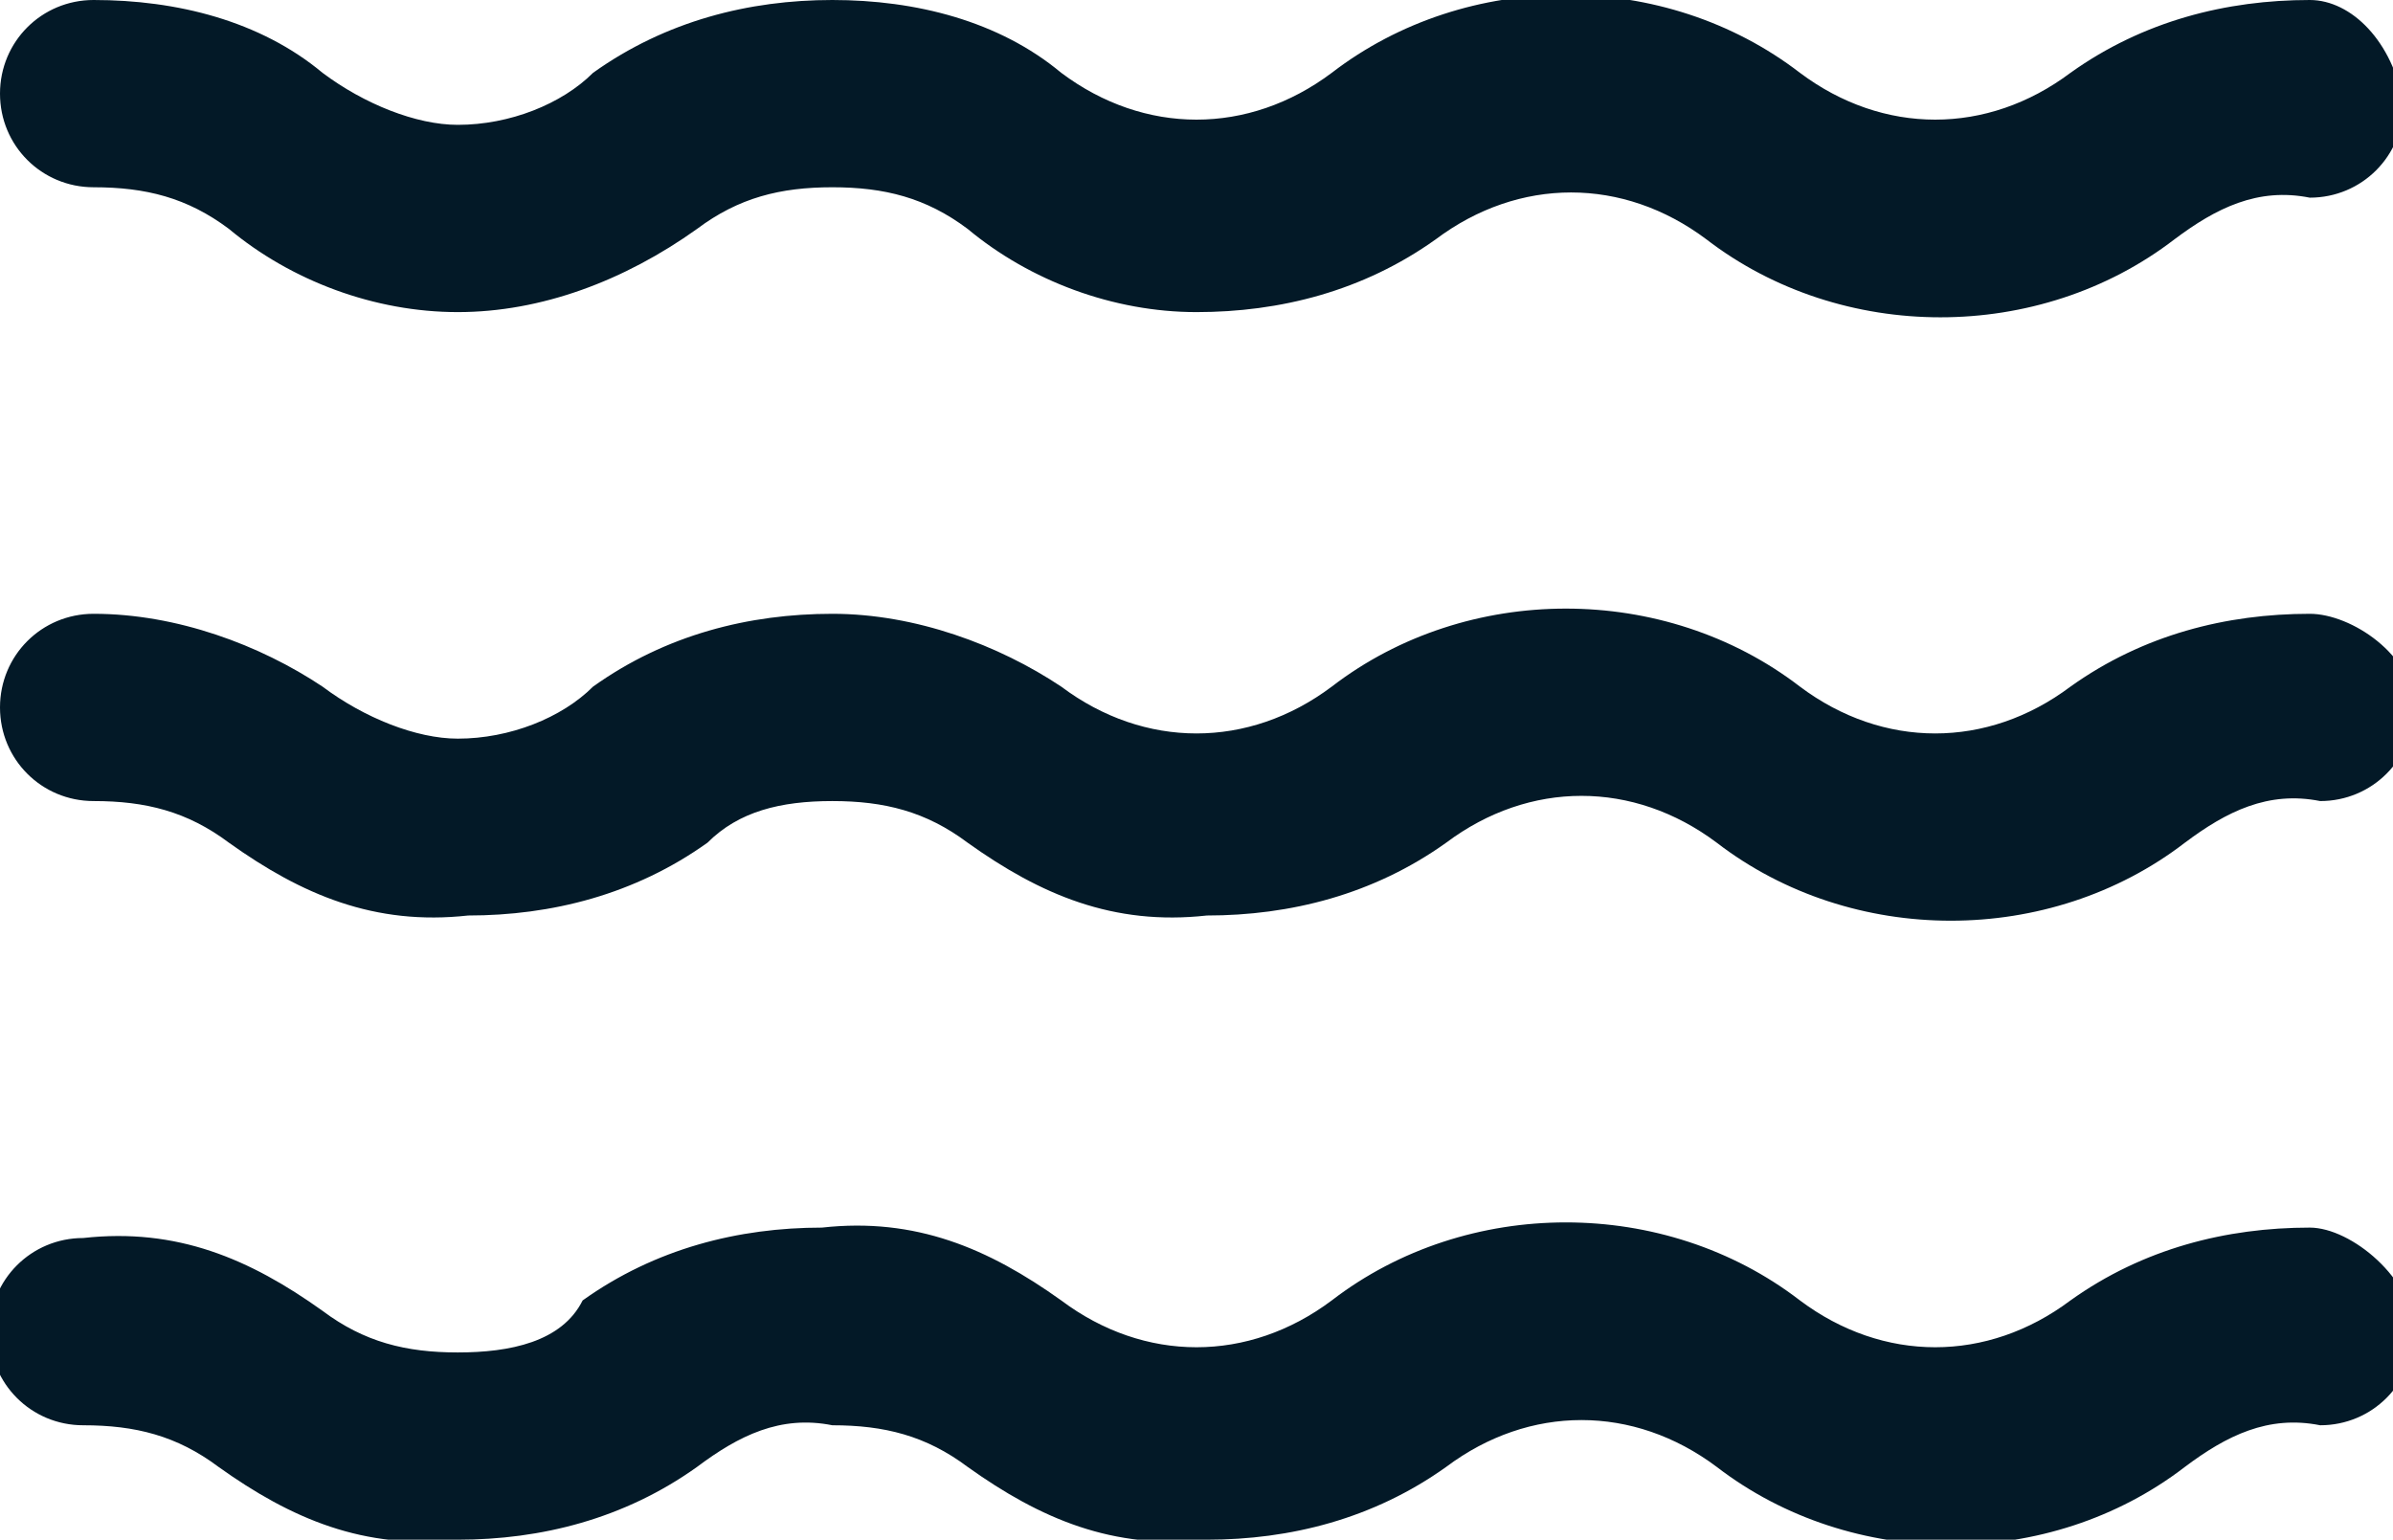
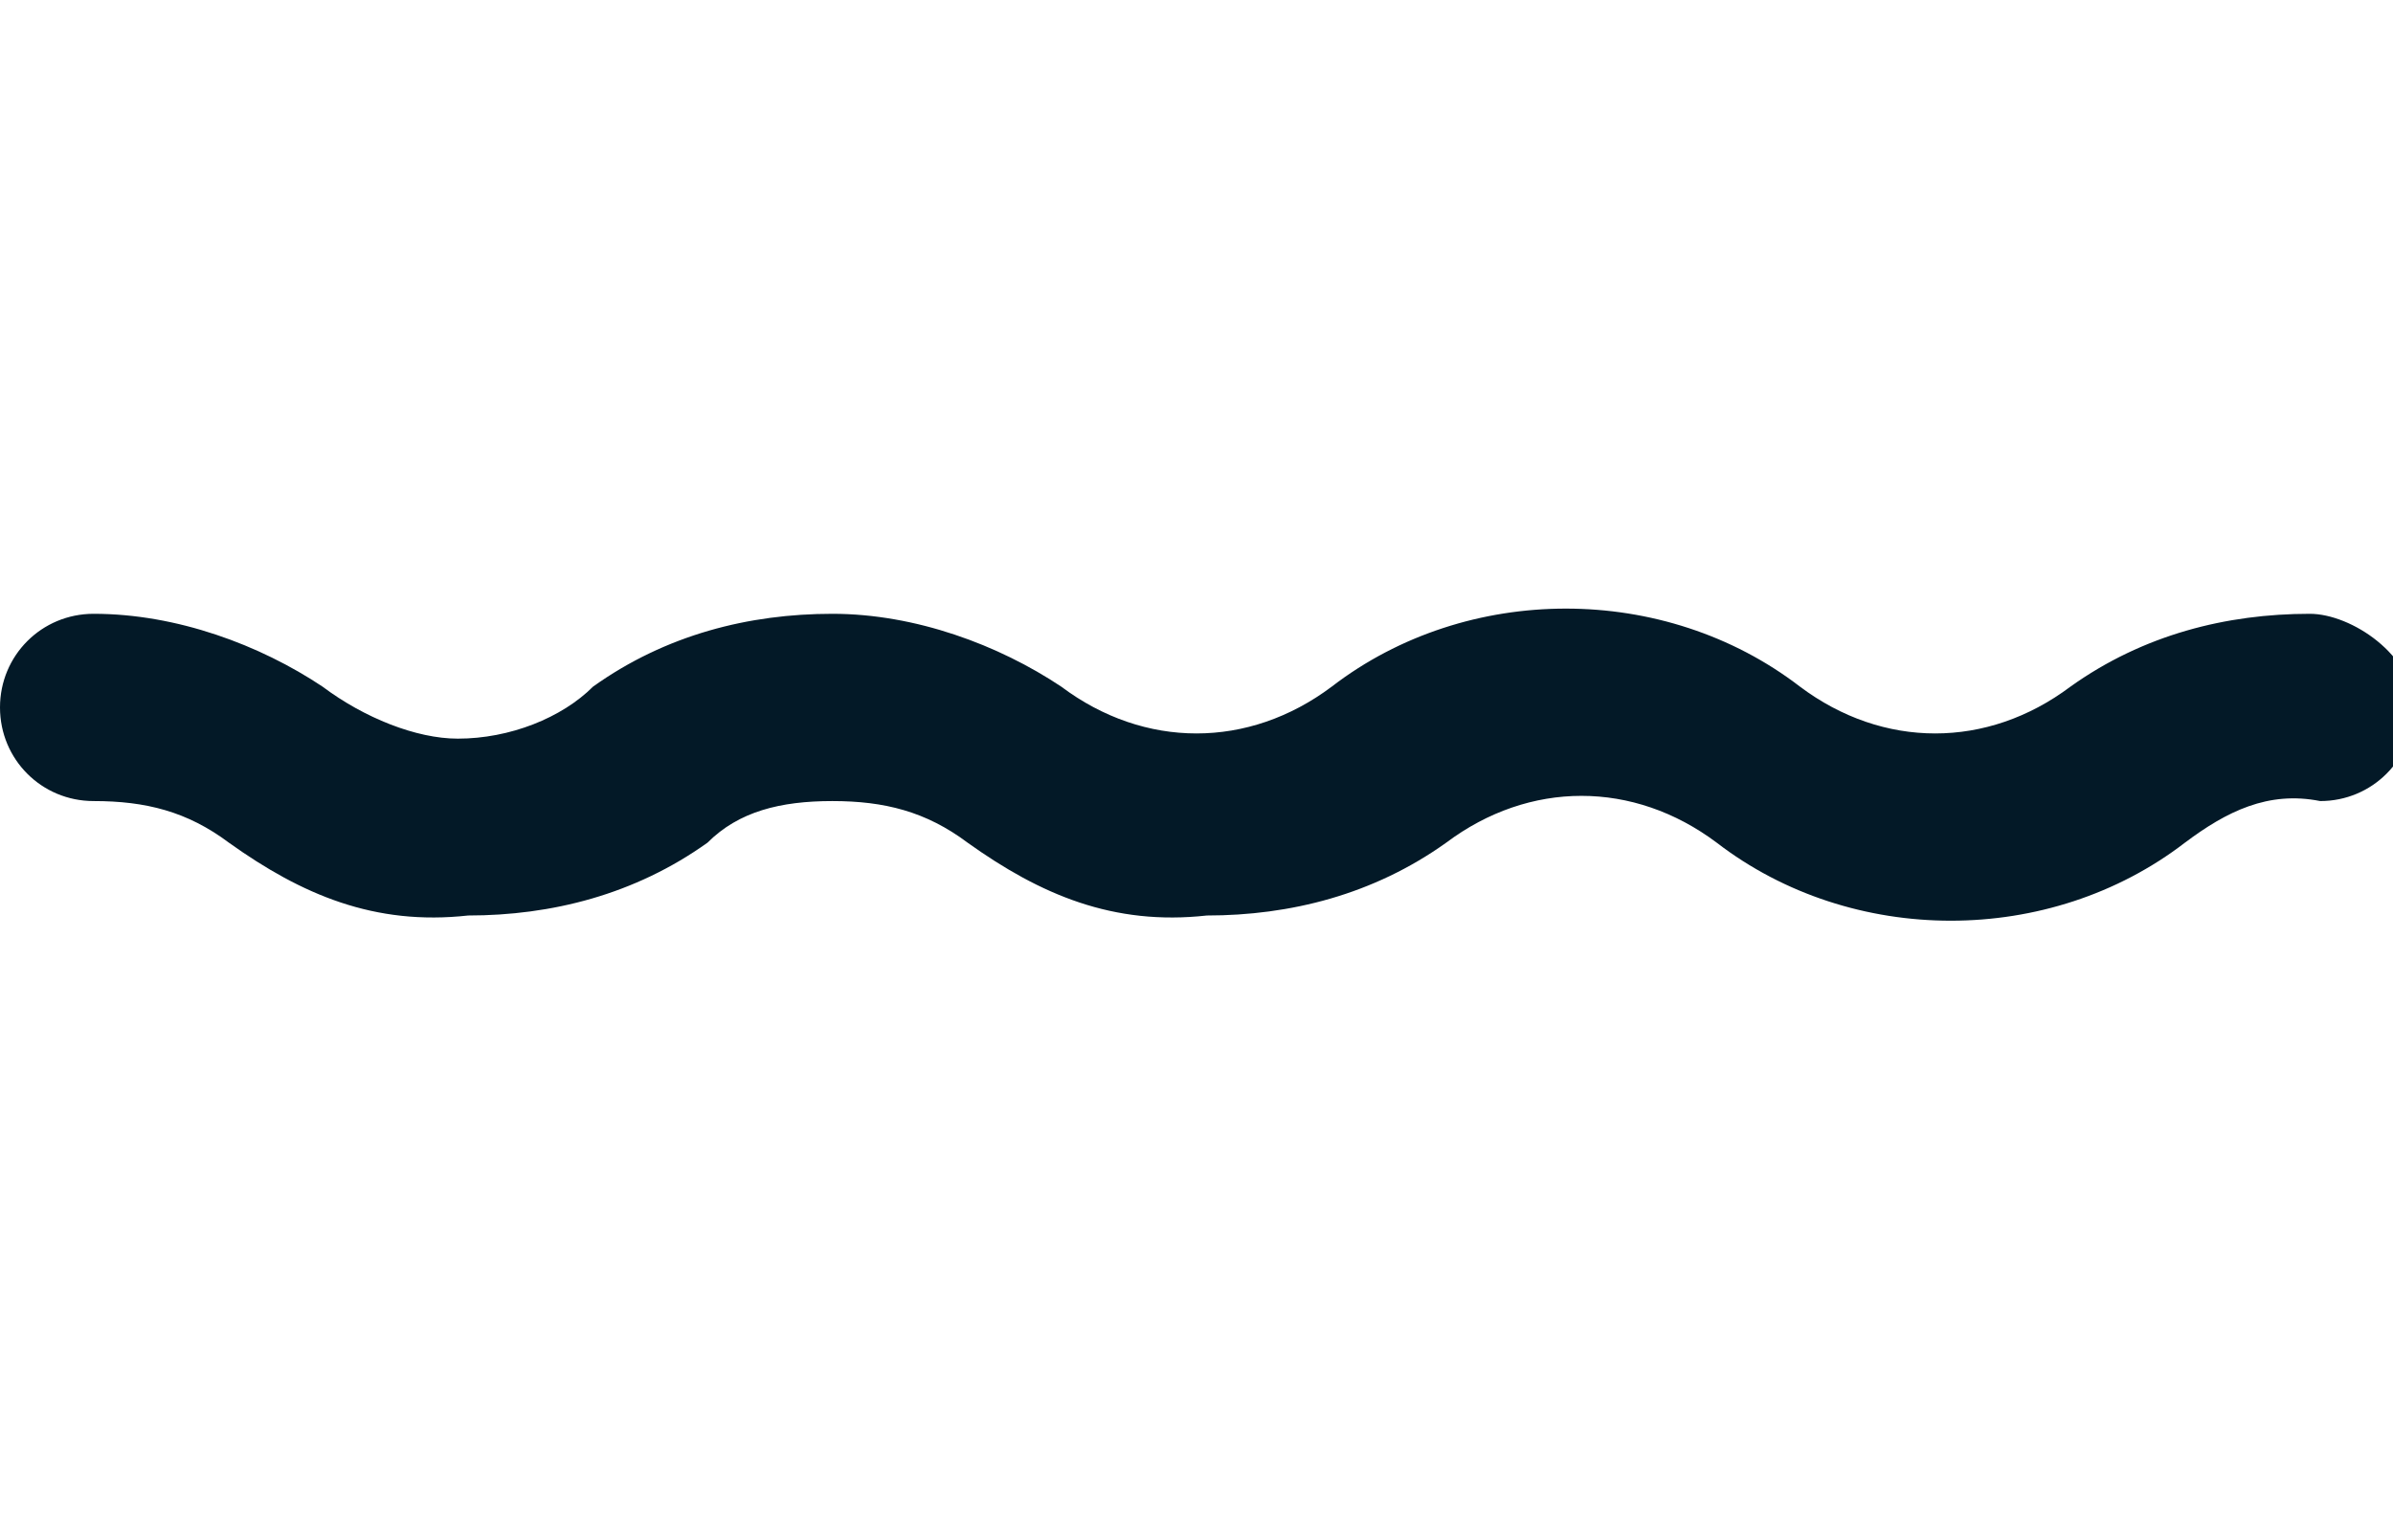
<svg xmlns="http://www.w3.org/2000/svg" version="1.1" id="water-waves" x="0px" y="0px" viewBox="0 0 23 14.8" style="enable-background:new 0 0 23 14.8;" xml:space="preserve">
  <style type="text/css">
	.st0{fill:#031927;}
</style>
  <g id="Group_1">
-     <path id="Path_1" class="st0" d="M0.9,1.8c0.5,0,0.9,0.1,1.3,0.4C2.8,2.7,3.6,3,4.4,3C5.2,3,6,2.7,6.7,2.2C7.1,1.9,7.5,1.8,8,1.8   c0.5,0,0.9,0.1,1.3,0.4C9.9,2.7,10.7,3,11.5,3c0.8,0,1.6-0.2,2.3-0.7c0.8-0.6,1.8-0.6,2.6,0c1.3,1,3.2,1,4.5,0   c0.4-0.3,0.8-0.5,1.3-0.4c0.5,0,0.9-0.4,0.9-0.9C23,0.4,22.6,0,22.2,0l0,0c-0.8,0-1.6,0.2-2.3,0.7c-0.8,0.6-1.8,0.6-2.6,0   c-1.3-1-3.2-1-4.5,0c-0.8,0.6-1.8,0.6-2.6,0C9.6,0.2,8.8,0,8,0C7.2,0,6.4,0.2,5.7,0.7C5.4,1,4.9,1.2,4.4,1.2C4,1.2,3.5,1,3.1,0.7   C2.5,0.2,1.7,0,0.9,0C0.4,0,0,0.4,0,0.9C0,1.4,0.4,1.8,0.9,1.8L0.9,1.8z" />
    <path id="Path_2" class="st0" d="M22.2,5.9c-0.8,0-1.6,0.2-2.3,0.7c-0.8,0.6-1.8,0.6-2.6,0c-1.3-1-3.2-1-4.5,0   c-0.8,0.6-1.8,0.6-2.6,0C9.6,6.2,8.8,5.9,8,5.9c-0.8,0-1.6,0.2-2.3,0.7C5.4,6.9,4.9,7.1,4.4,7.1C4,7.1,3.5,6.9,3.1,6.6   C2.5,6.2,1.7,5.9,0.9,5.9C0.4,5.9,0,6.3,0,6.8s0.4,0.9,0.9,0.9c0.5,0,0.9,0.1,1.3,0.4c0.7,0.5,1.4,0.8,2.3,0.7   c0.8,0,1.6-0.2,2.3-0.7C7.1,7.8,7.5,7.7,8,7.7c0.5,0,0.9,0.1,1.3,0.4c0.7,0.5,1.4,0.8,2.3,0.7c0.8,0,1.6-0.2,2.3-0.7   c0.8-0.6,1.8-0.6,2.6,0c1.3,1,3.2,1,4.5,0c0.4-0.3,0.8-0.5,1.3-0.4c0.5,0,0.9-0.4,0.9-0.9S22.6,5.9,22.2,5.9L22.2,5.9z" />
-     <path id="Path_3" class="st0" d="M22.2,11.8c-0.8,0-1.6,0.2-2.3,0.7c-0.8,0.6-1.8,0.6-2.6,0c-1.3-1-3.2-1-4.5,0   c-0.8,0.6-1.8,0.6-2.6,0c-0.7-0.5-1.4-0.8-2.3-0.7c-0.8,0-1.6,0.2-2.3,0.7C5.4,12.9,4.9,13,4.4,13c-0.5,0-0.9-0.1-1.3-0.4   c-0.7-0.5-1.4-0.8-2.3-0.7c-0.5,0-0.9,0.4-0.9,0.9s0.4,0.9,0.9,0.9c0.5,0,0.9,0.1,1.3,0.4c0.7,0.5,1.4,0.8,2.3,0.7   c0.8,0,1.6-0.2,2.3-0.7c0.4-0.3,0.8-0.5,1.3-0.4c0.5,0,0.9,0.1,1.3,0.4c0.7,0.5,1.4,0.8,2.3,0.7c0.8,0,1.6-0.2,2.3-0.7   c0.8-0.6,1.8-0.6,2.6,0c1.3,1,3.2,1,4.5,0c0.4-0.3,0.8-0.5,1.3-0.4c0.5,0,0.9-0.4,0.9-0.9S22.6,11.8,22.2,11.8L22.2,11.8z" />
  </g>
</svg>